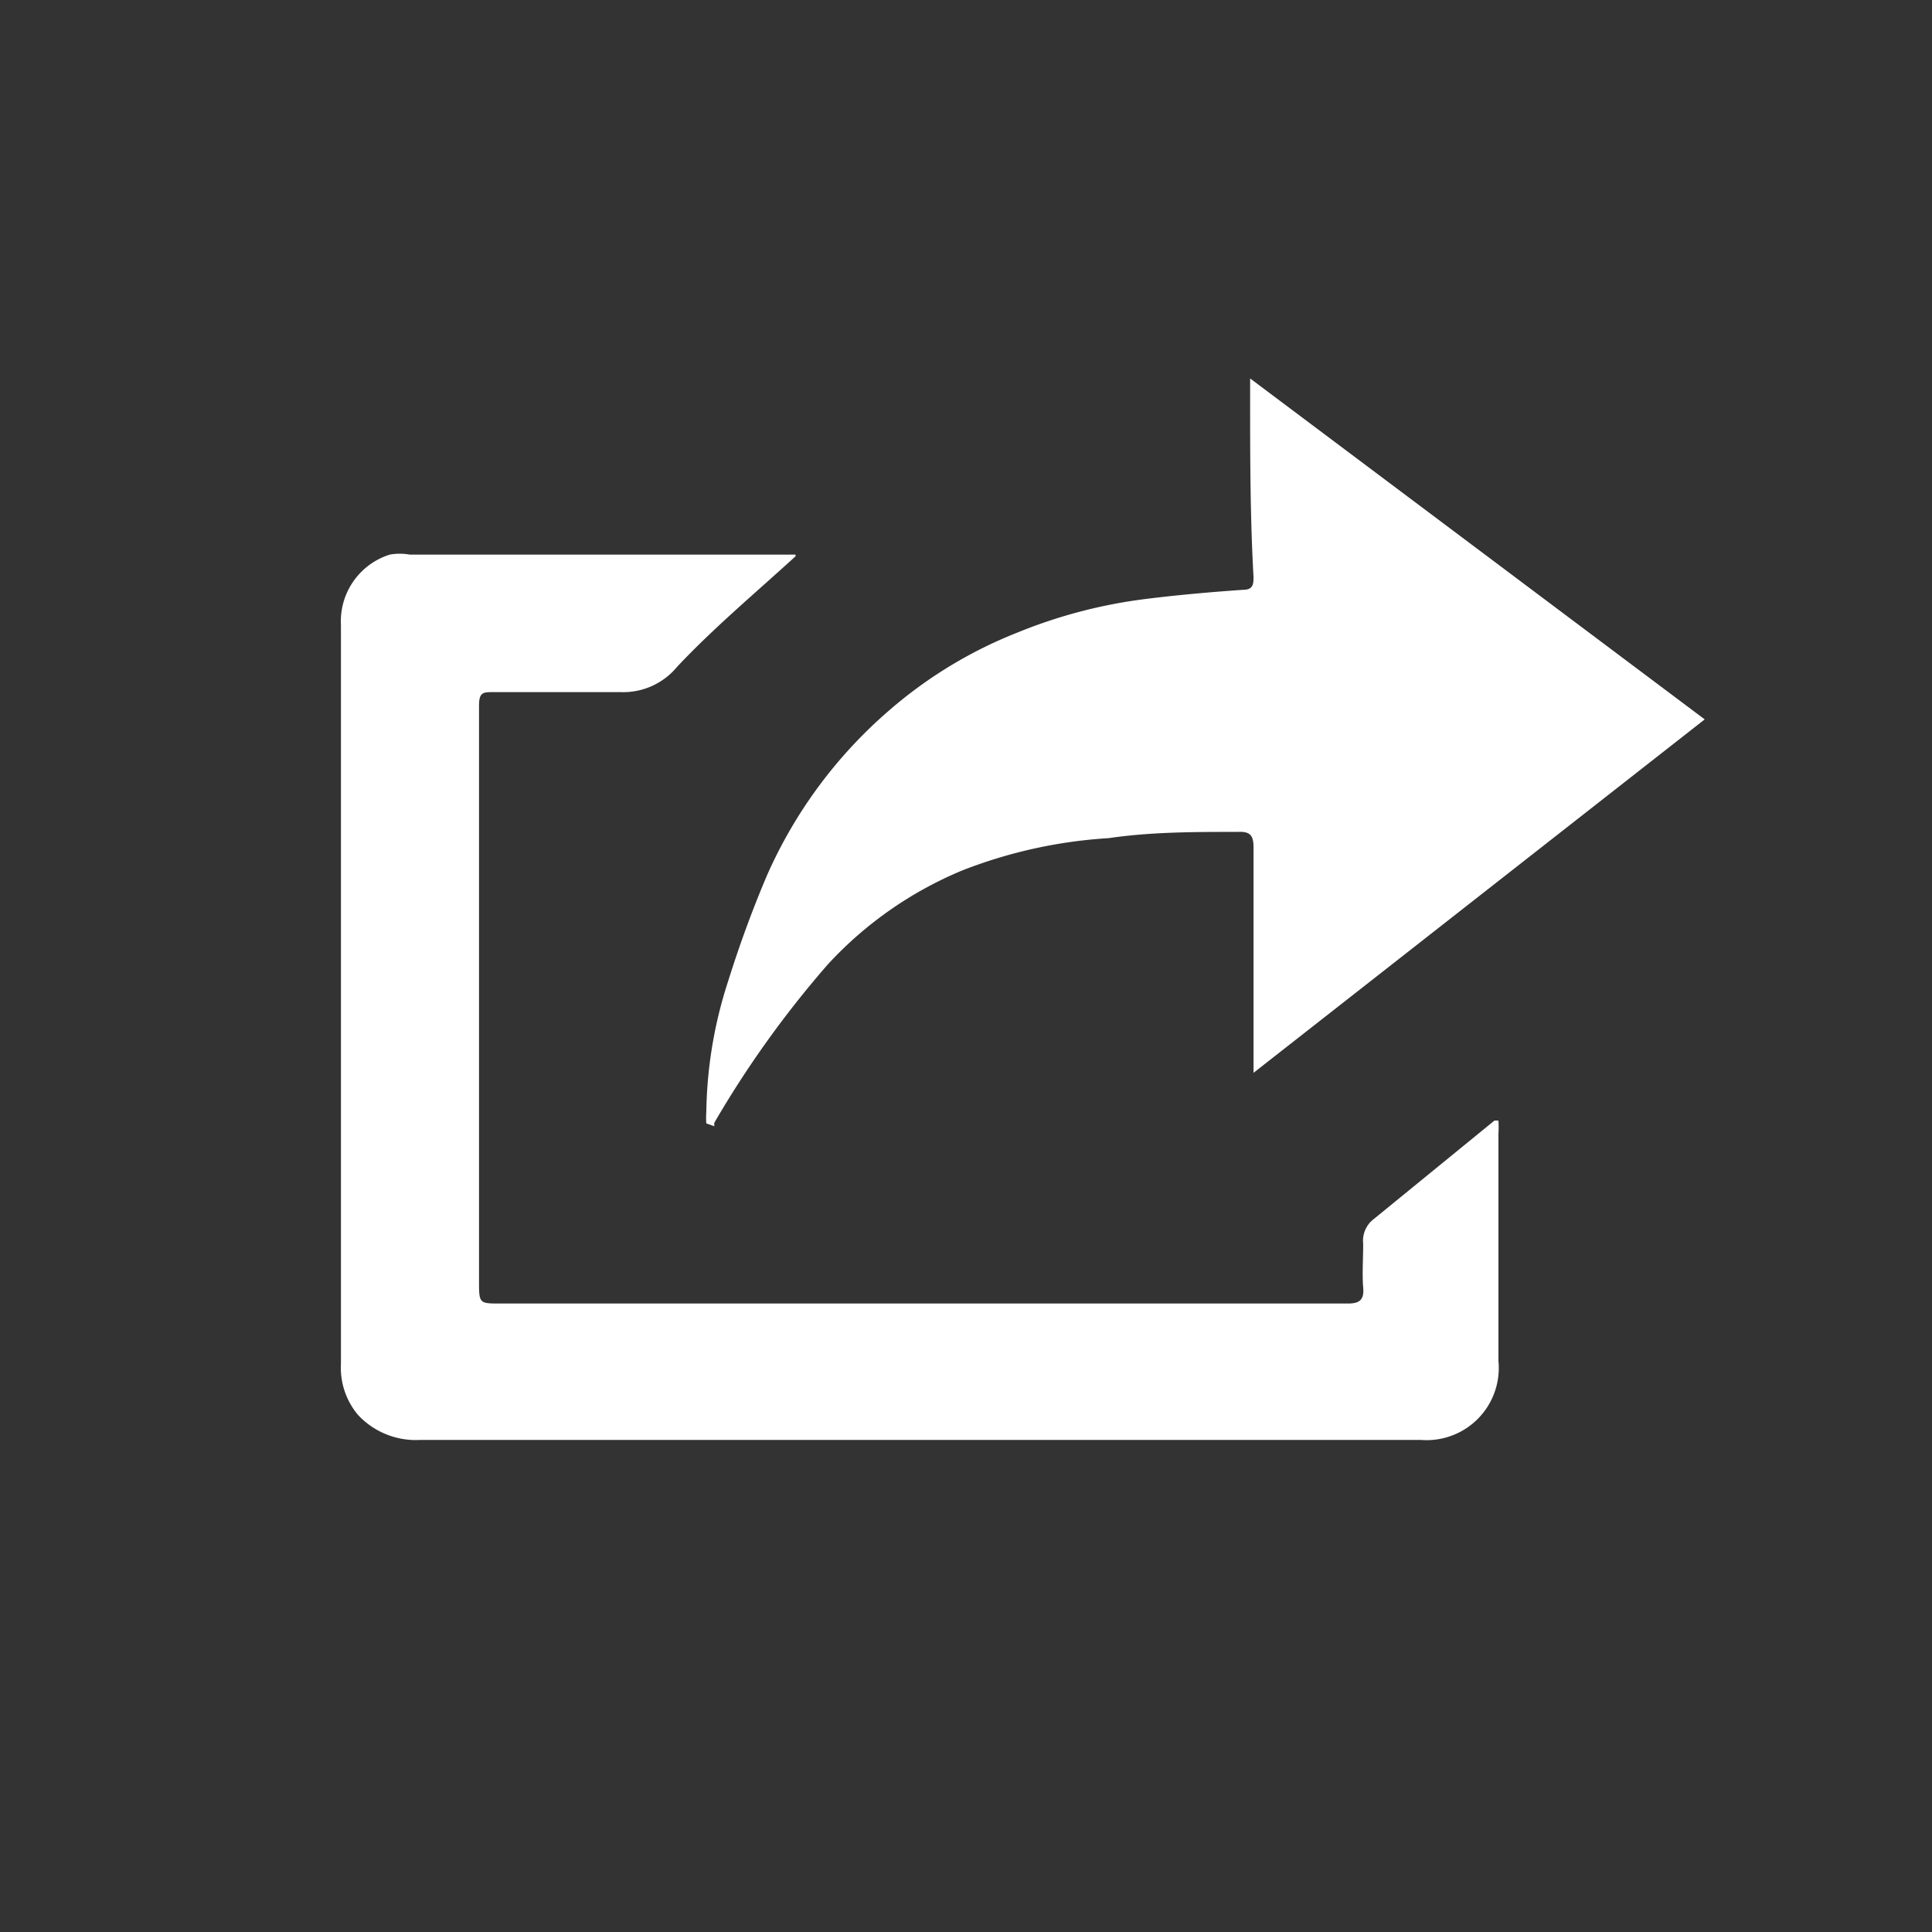
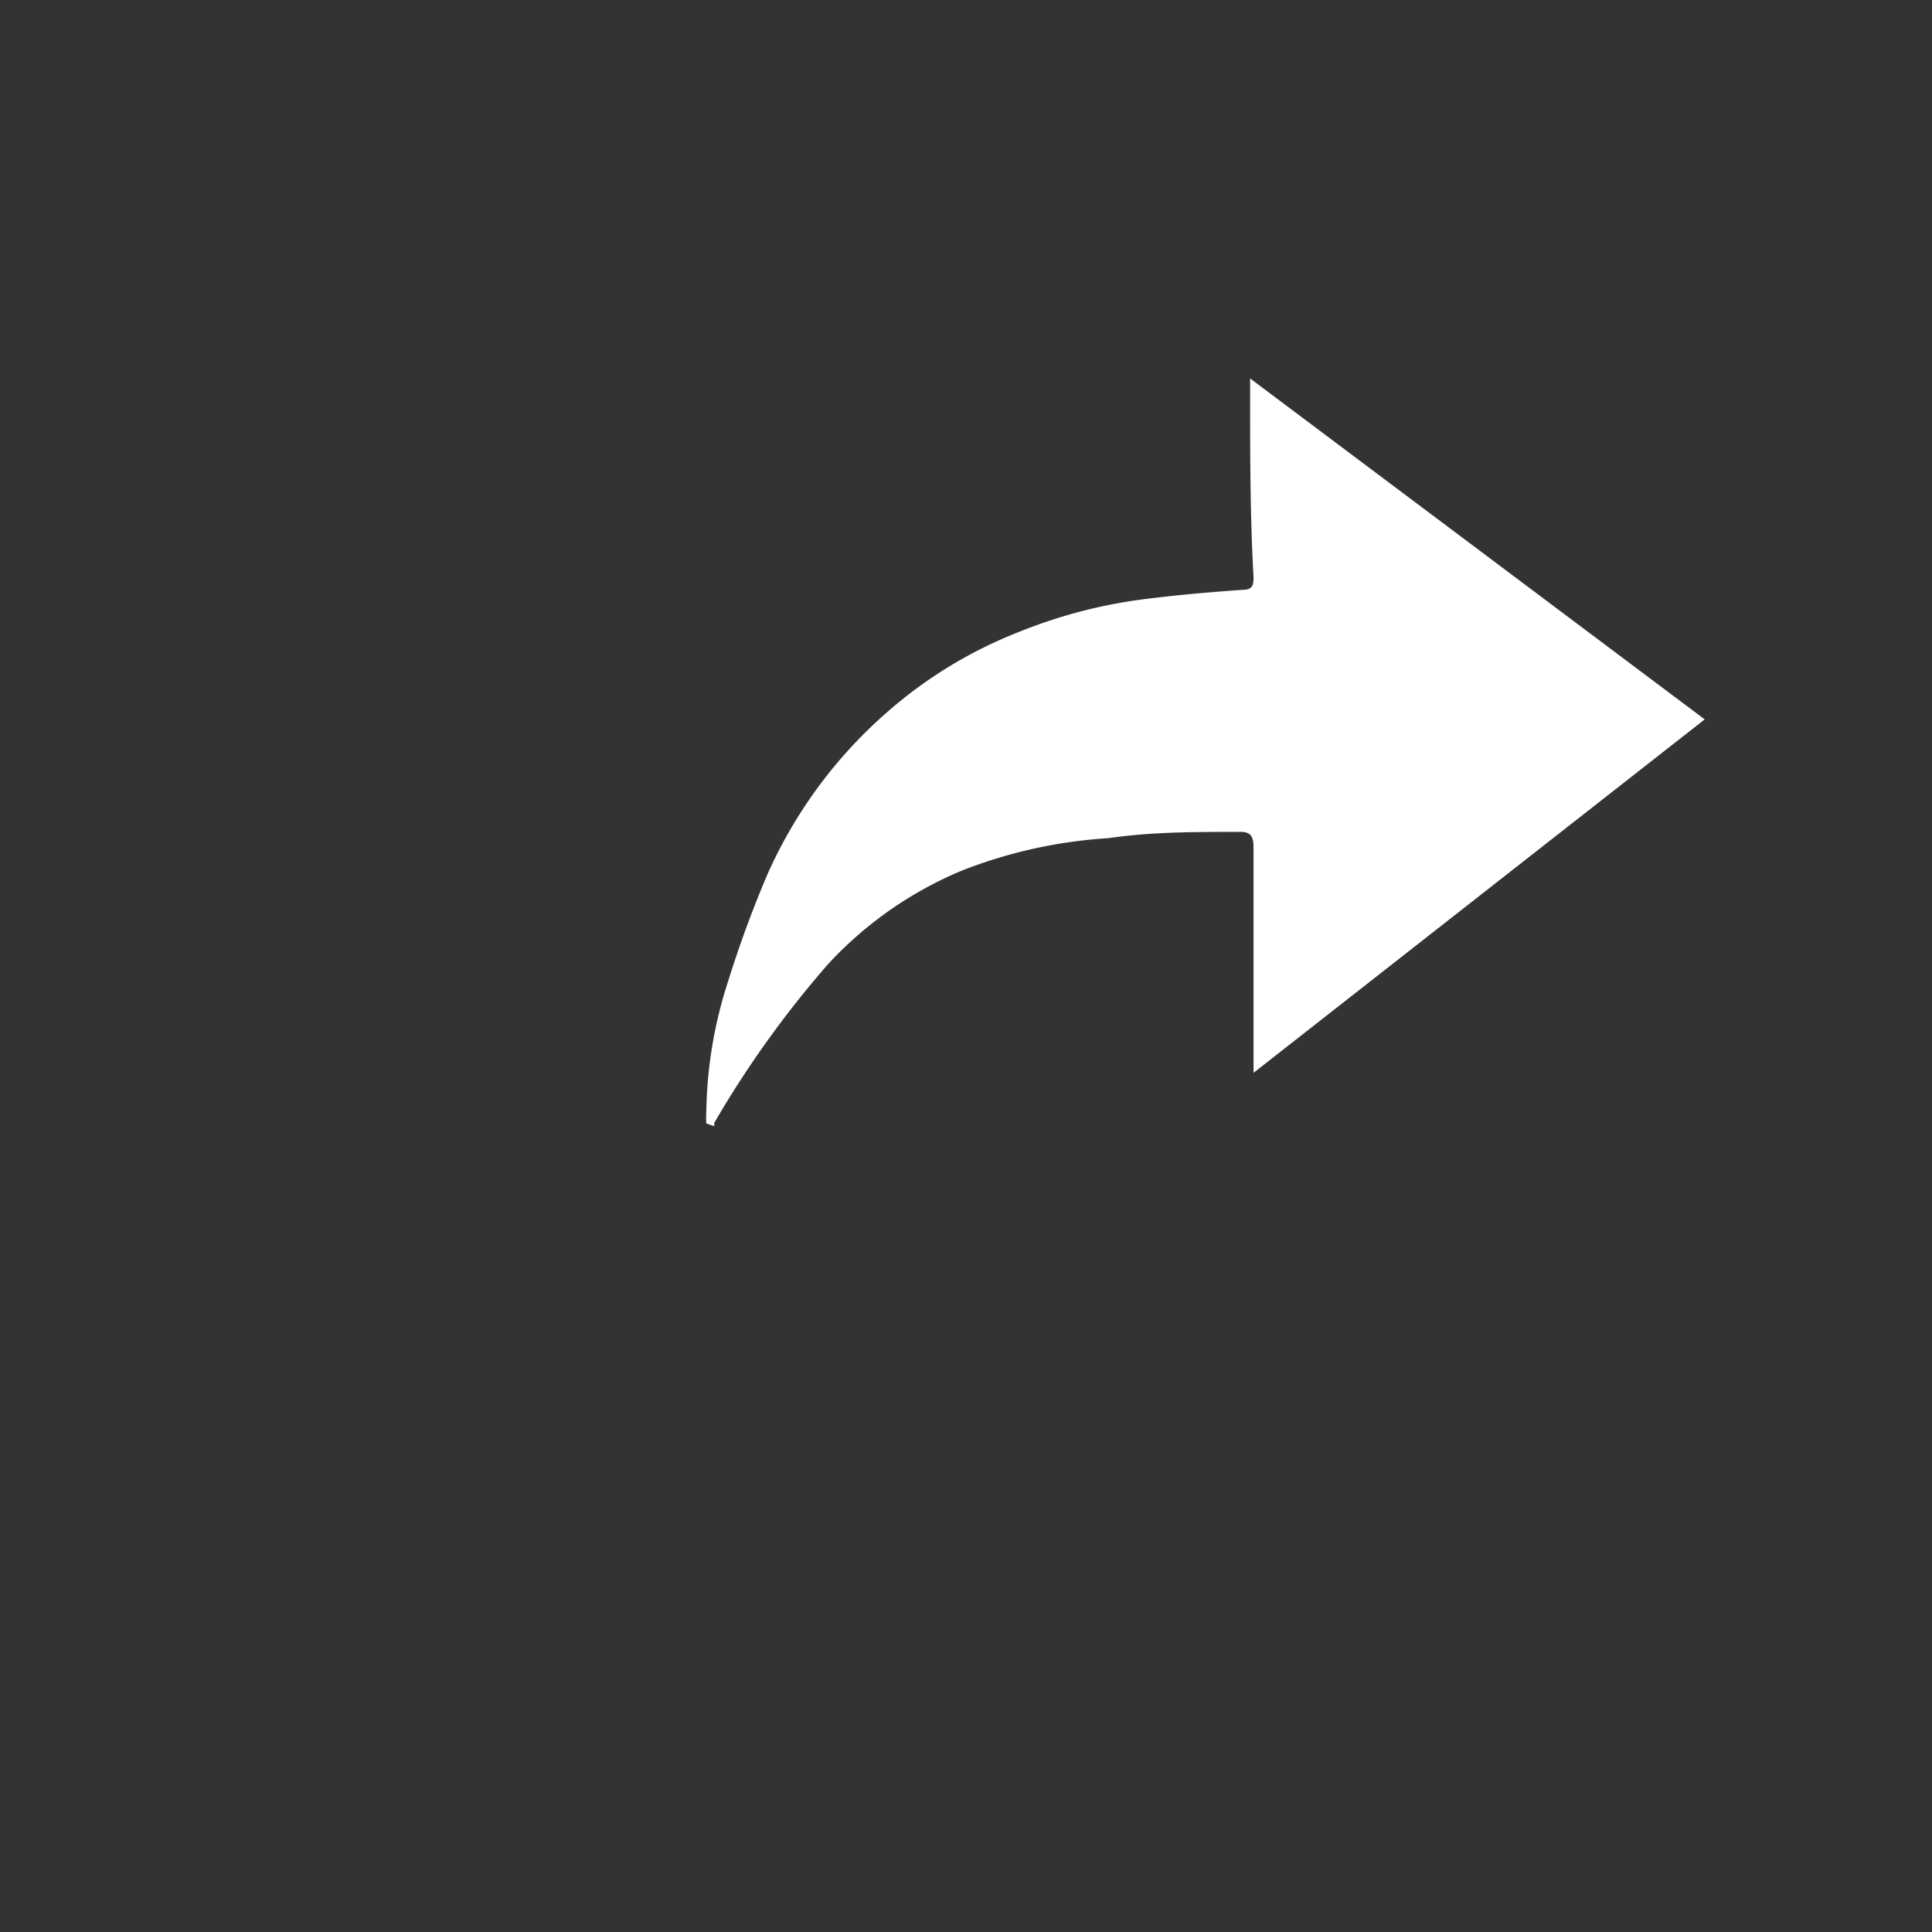
<svg xmlns="http://www.w3.org/2000/svg" id="Calque_1" data-name="Calque 1" viewBox="0 0 34 34">
  <rect x="0" y="0" width="34" height="34" fill="#333333" stroke="none" />
  <defs>
    <style>.cls-1{fill:#fff;}</style>
  </defs>
  <g id="extract_plane" data-name="extract plane">
-     <path class="cls-1" d="M14,9.79c-.7.64-1.43,1.25-2.08,1.94a1.23,1.23,0,0,1-1,.45c-.74,0-1.49,0-2.23,0-.19,0-.26,0-.26.24q0,5.07,0,10.12c0,.4,0,.4.38.4H23.72c.2,0,.29-.06.27-.28s0-.52,0-.77a.48.48,0,0,1,.19-.44l2.12-1.73h.07a1.79,1.79,0,0,1,0,.23c0,1.34,0,2.68,0,4A1.27,1.27,0,0,1,25,25.34H7.4a1.39,1.39,0,0,1-1.1-.44A1.29,1.29,0,0,1,6,24v-13a1.23,1.23,0,0,1,.86-1.24,1,1,0,0,1,.35,0H14Z" />
    <path class="cls-1" d="M12.43,19.77a1.36,1.36,0,0,1,0-.2,7.74,7.74,0,0,1,.38-2.29c.2-.64.43-1.27.69-1.88a8.21,8.21,0,0,1,2.15-2.9,7.81,7.81,0,0,1,2.26-1.37,8.86,8.86,0,0,1,2.26-.59c.56-.07,1.13-.12,1.7-.16.17,0,.19-.08.19-.22C22,9.08,22,8,22,6.93c0-.07,0-.13,0-.27l8,6-7.94,6.22c0-.13,0-.21,0-.29,0-1.23,0-2.45,0-3.68,0-.22-.07-.28-.28-.27-.76,0-1.52,0-2.27.11a8.47,8.47,0,0,0-2.58.57,6.72,6.72,0,0,0-2.36,1.65,18,18,0,0,0-2,2.79l0,.06Z" />
  </g>
</svg>